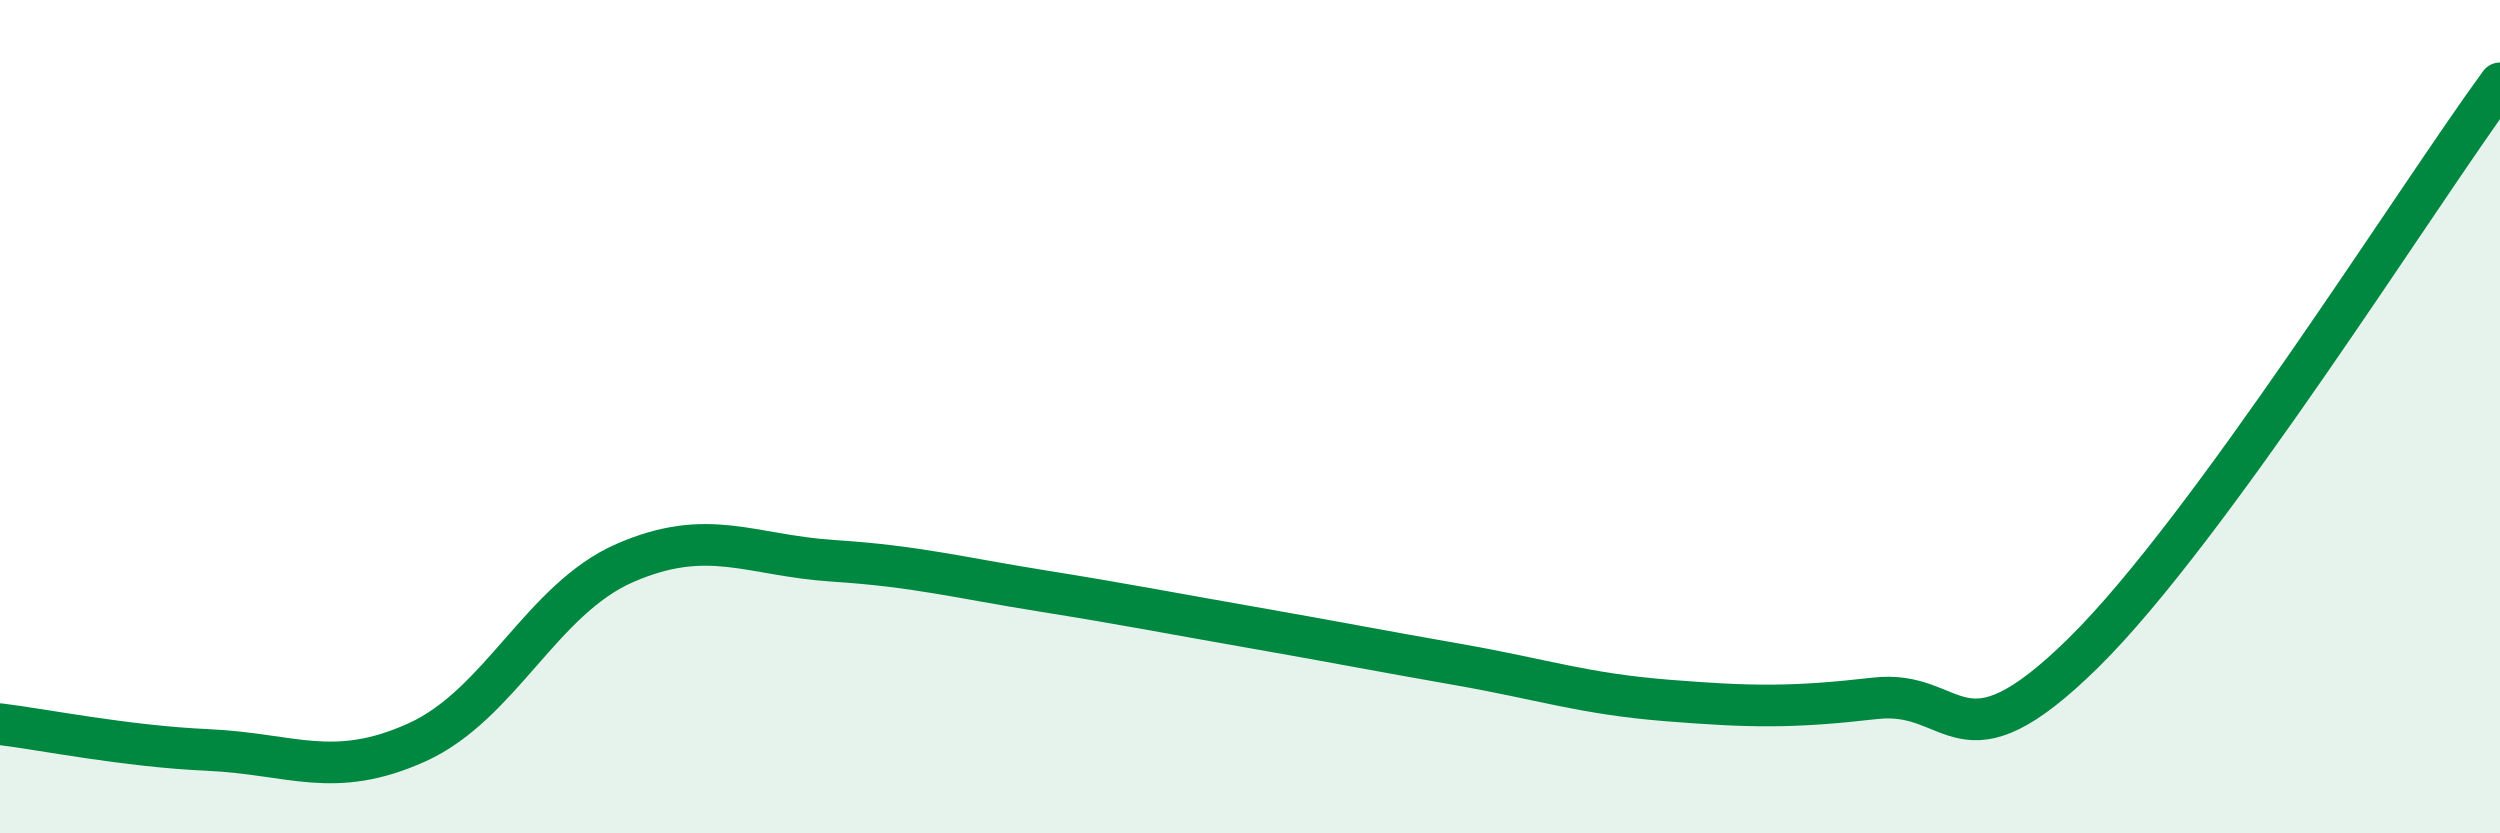
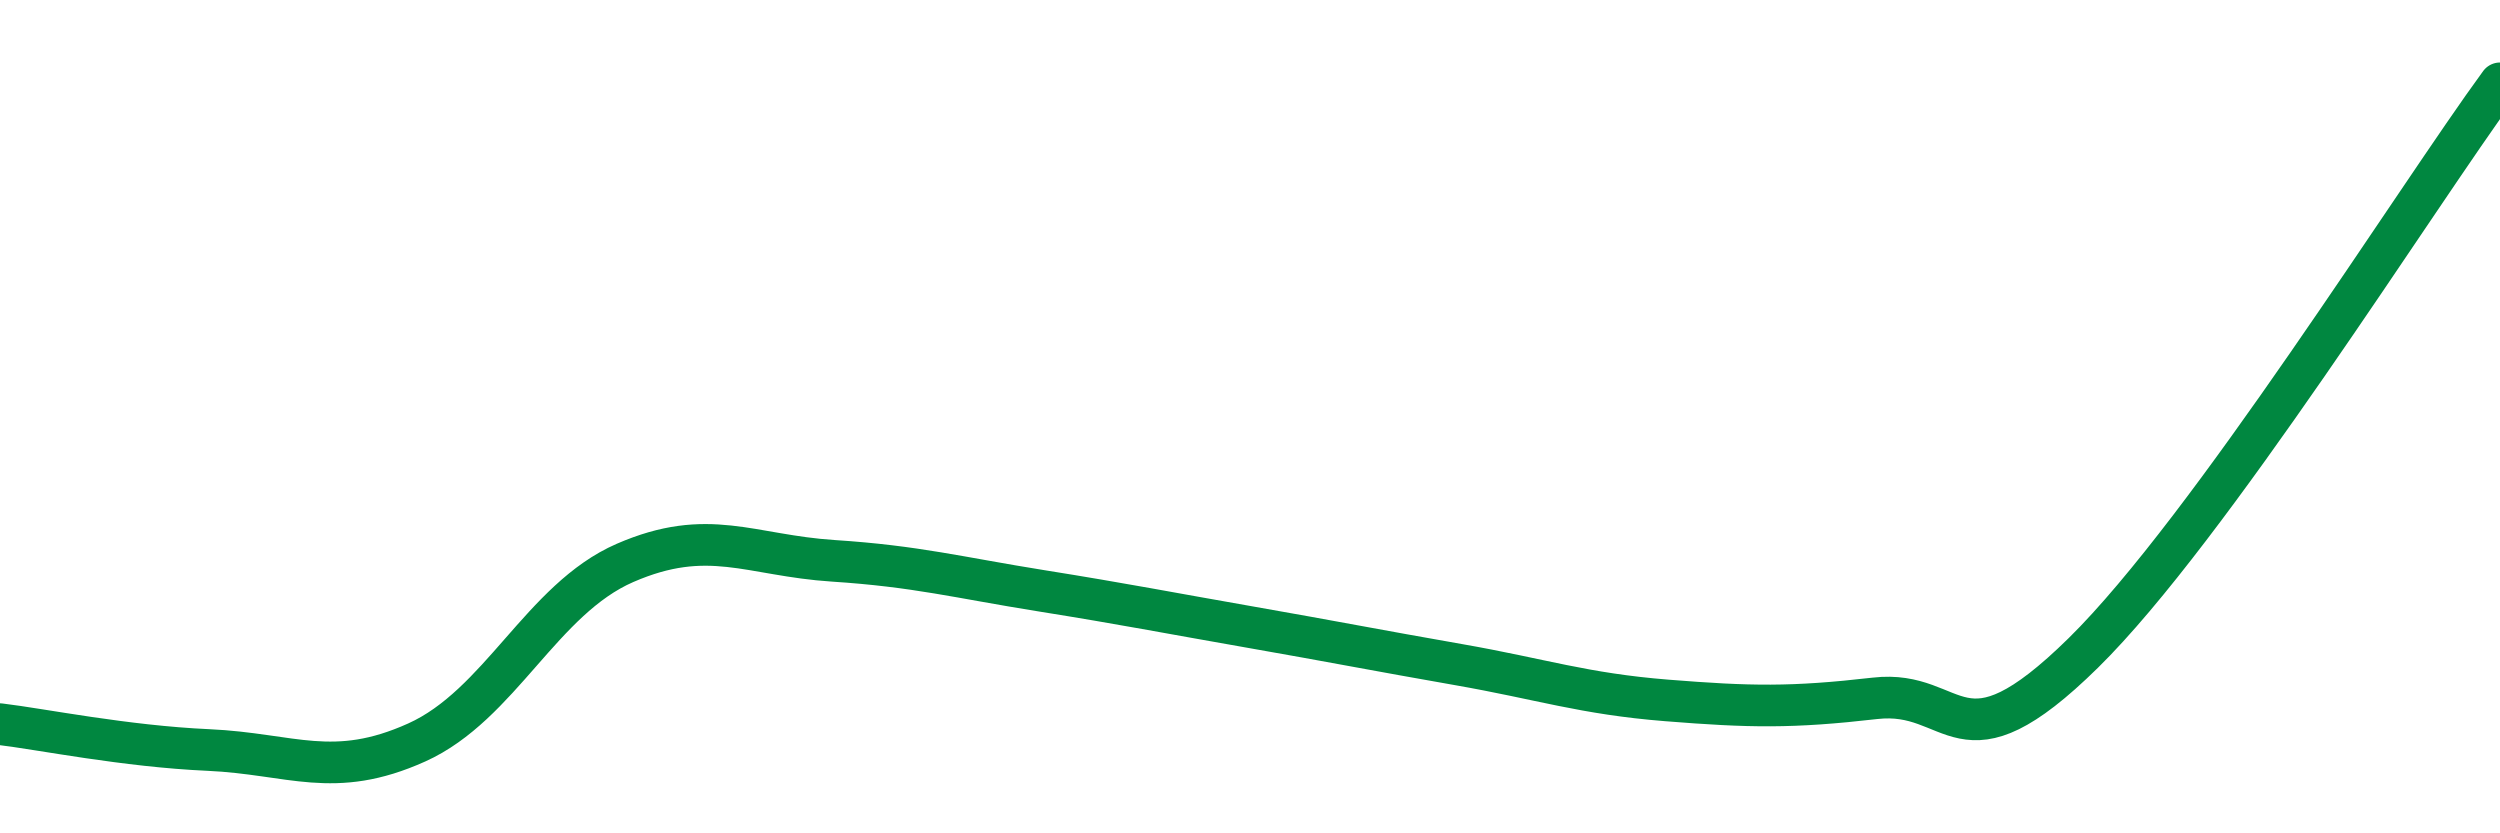
<svg xmlns="http://www.w3.org/2000/svg" width="60" height="20" viewBox="0 0 60 20">
-   <path d="M 0,17.38 C 1,17.5 3,17.91 5,18 C 7,18.09 8,18.72 10,17.82 C 12,16.92 13,14.38 15,13.51 C 17,12.64 18,13.33 20,13.46 C 22,13.59 23,13.86 25,14.18 C 27,14.5 28,14.7 30,15.05 C 32,15.4 33,15.6 35,15.95 C 37,16.3 38,16.65 40,16.81 C 42,16.97 43,16.99 45,16.76 C 47,16.53 47,18.62 50,15.67 C 53,12.72 58,4.73 60,2L60 20L0 20Z" fill="#008740" opacity="0.1" stroke-linecap="round" stroke-linejoin="round" />
  <path d="M 0,17.38 C 1,17.5 3,17.91 5,18 C 7,18.09 8,18.72 10,17.82 C 12,16.92 13,14.38 15,13.51 C 17,12.64 18,13.33 20,13.46 C 22,13.59 23,13.86 25,14.18 C 27,14.5 28,14.7 30,15.05 C 32,15.4 33,15.6 35,15.95 C 37,16.3 38,16.65 40,16.81 C 42,16.97 43,16.99 45,16.76 C 47,16.53 47,18.62 50,15.67 C 53,12.72 58,4.73 60,2" stroke="#008740" stroke-width="1" fill="none" stroke-linecap="round" stroke-linejoin="round" />
</svg>